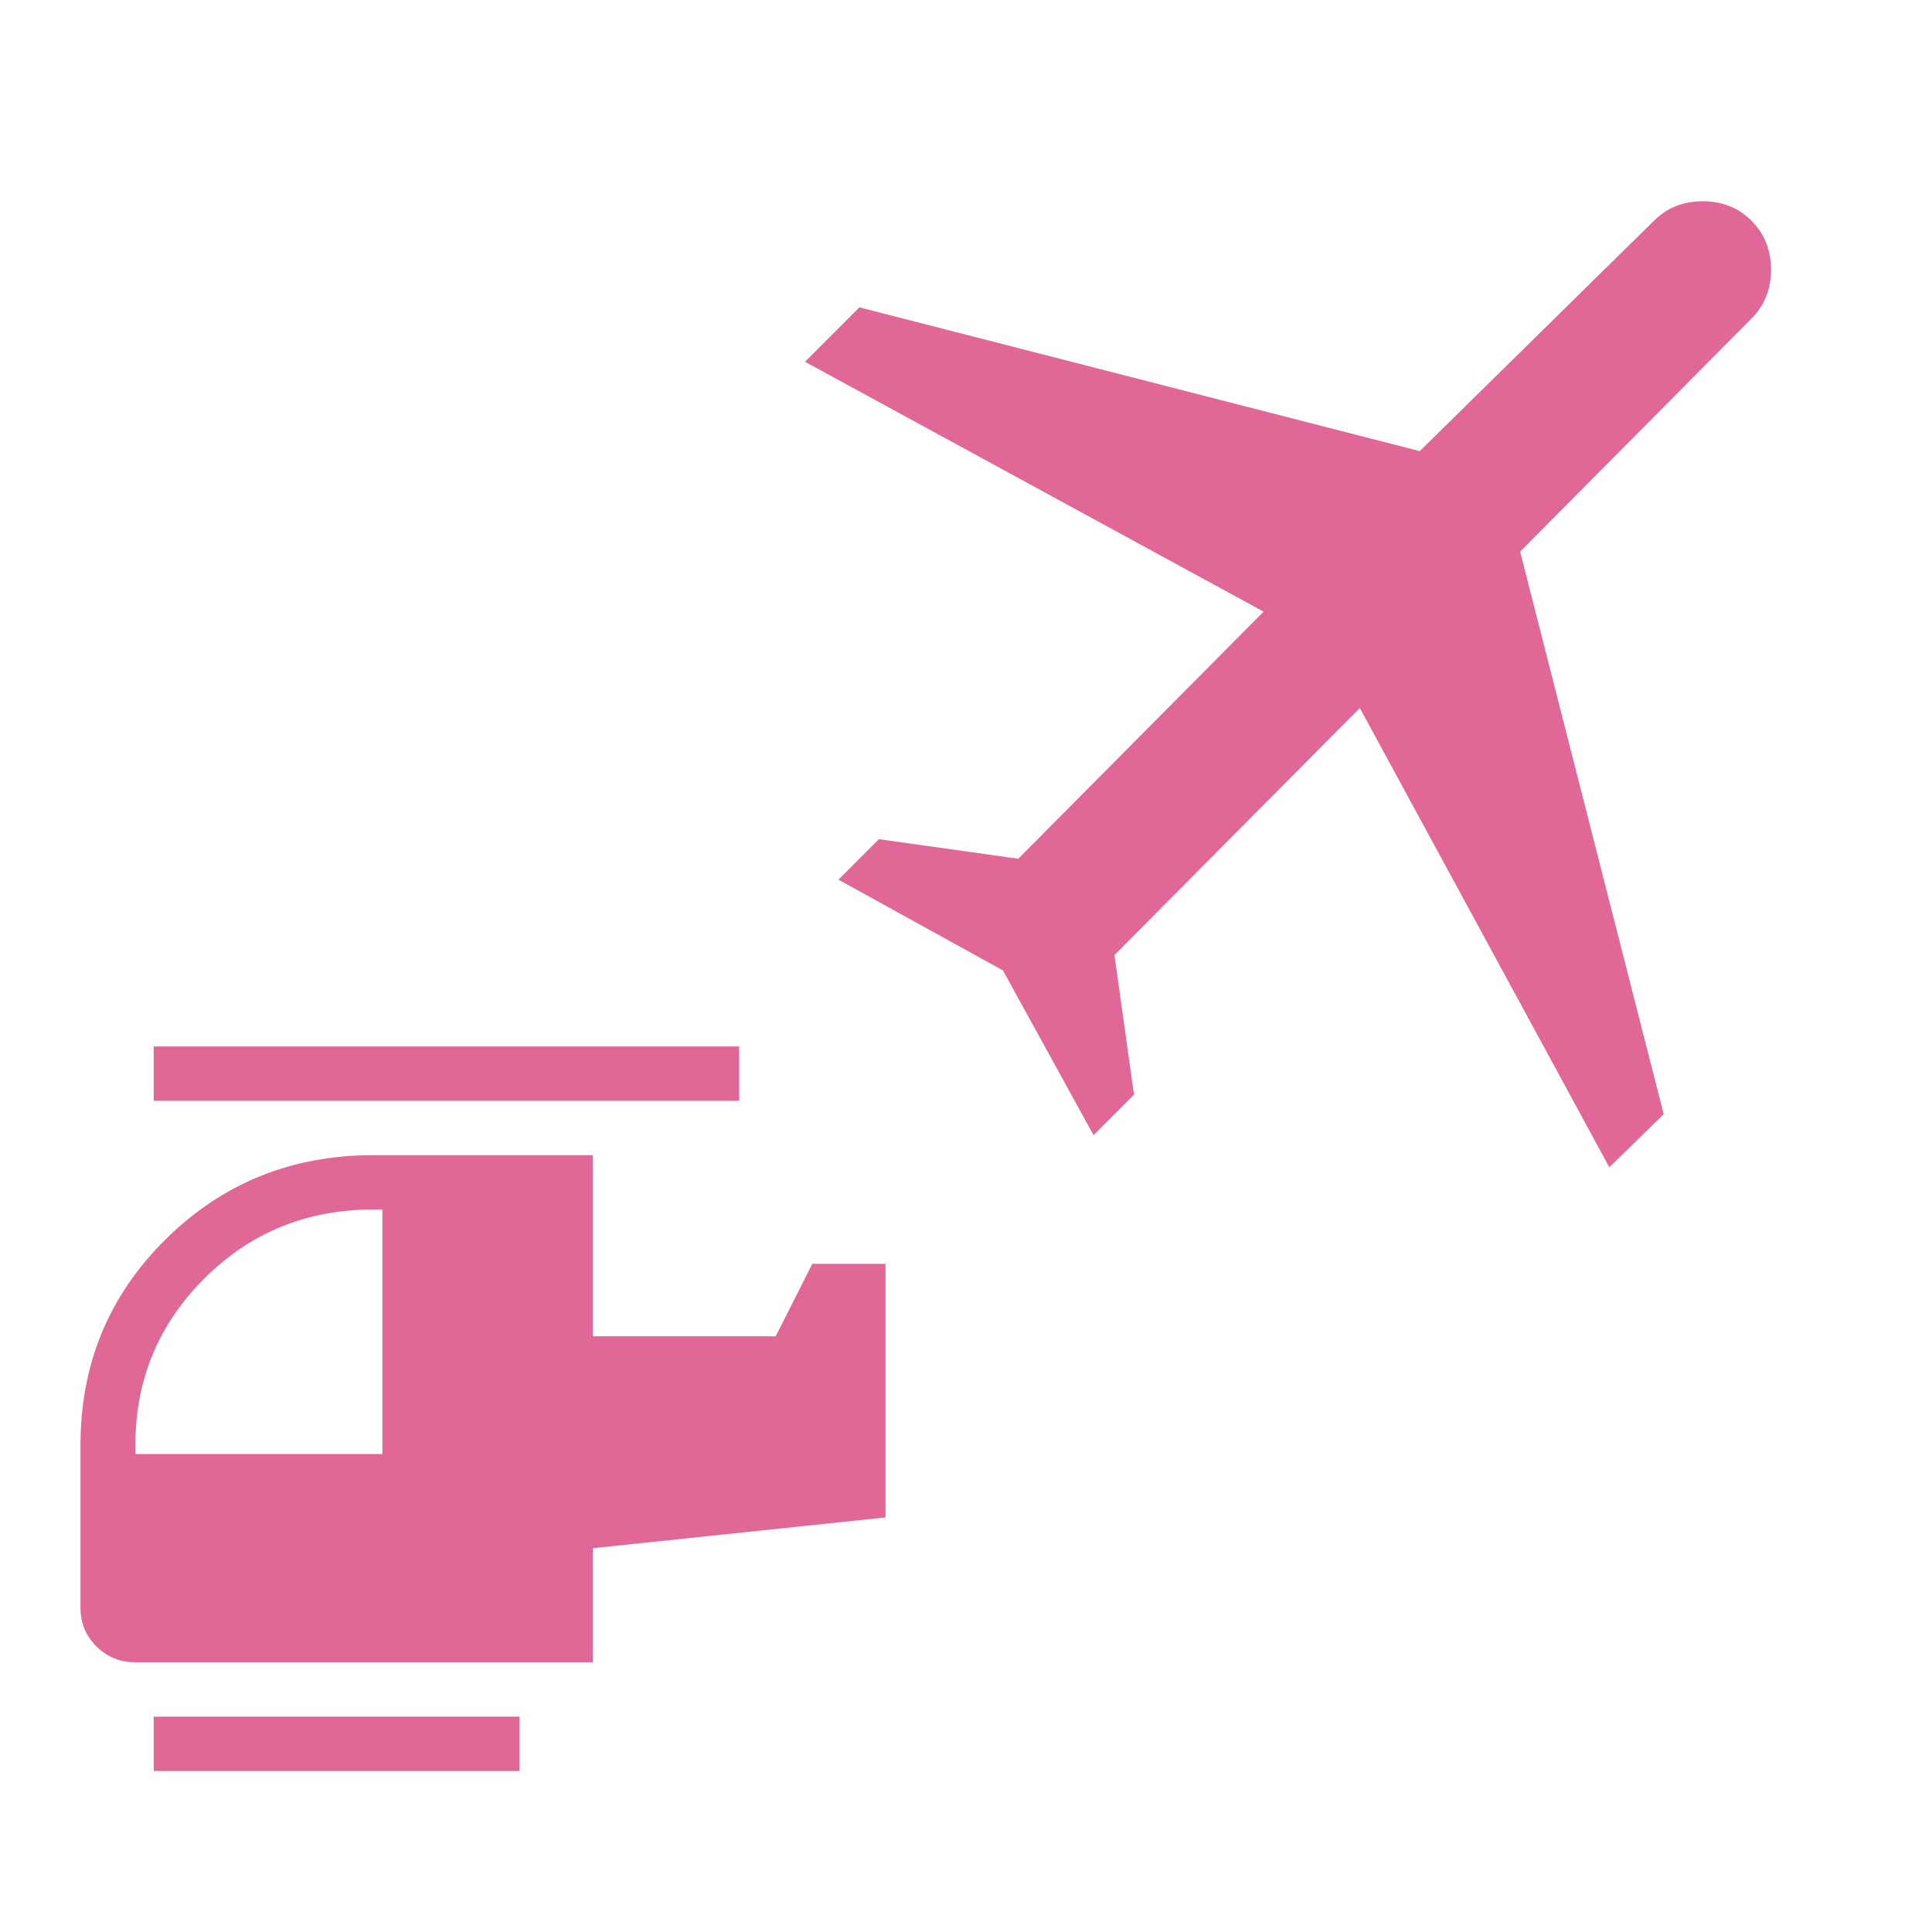
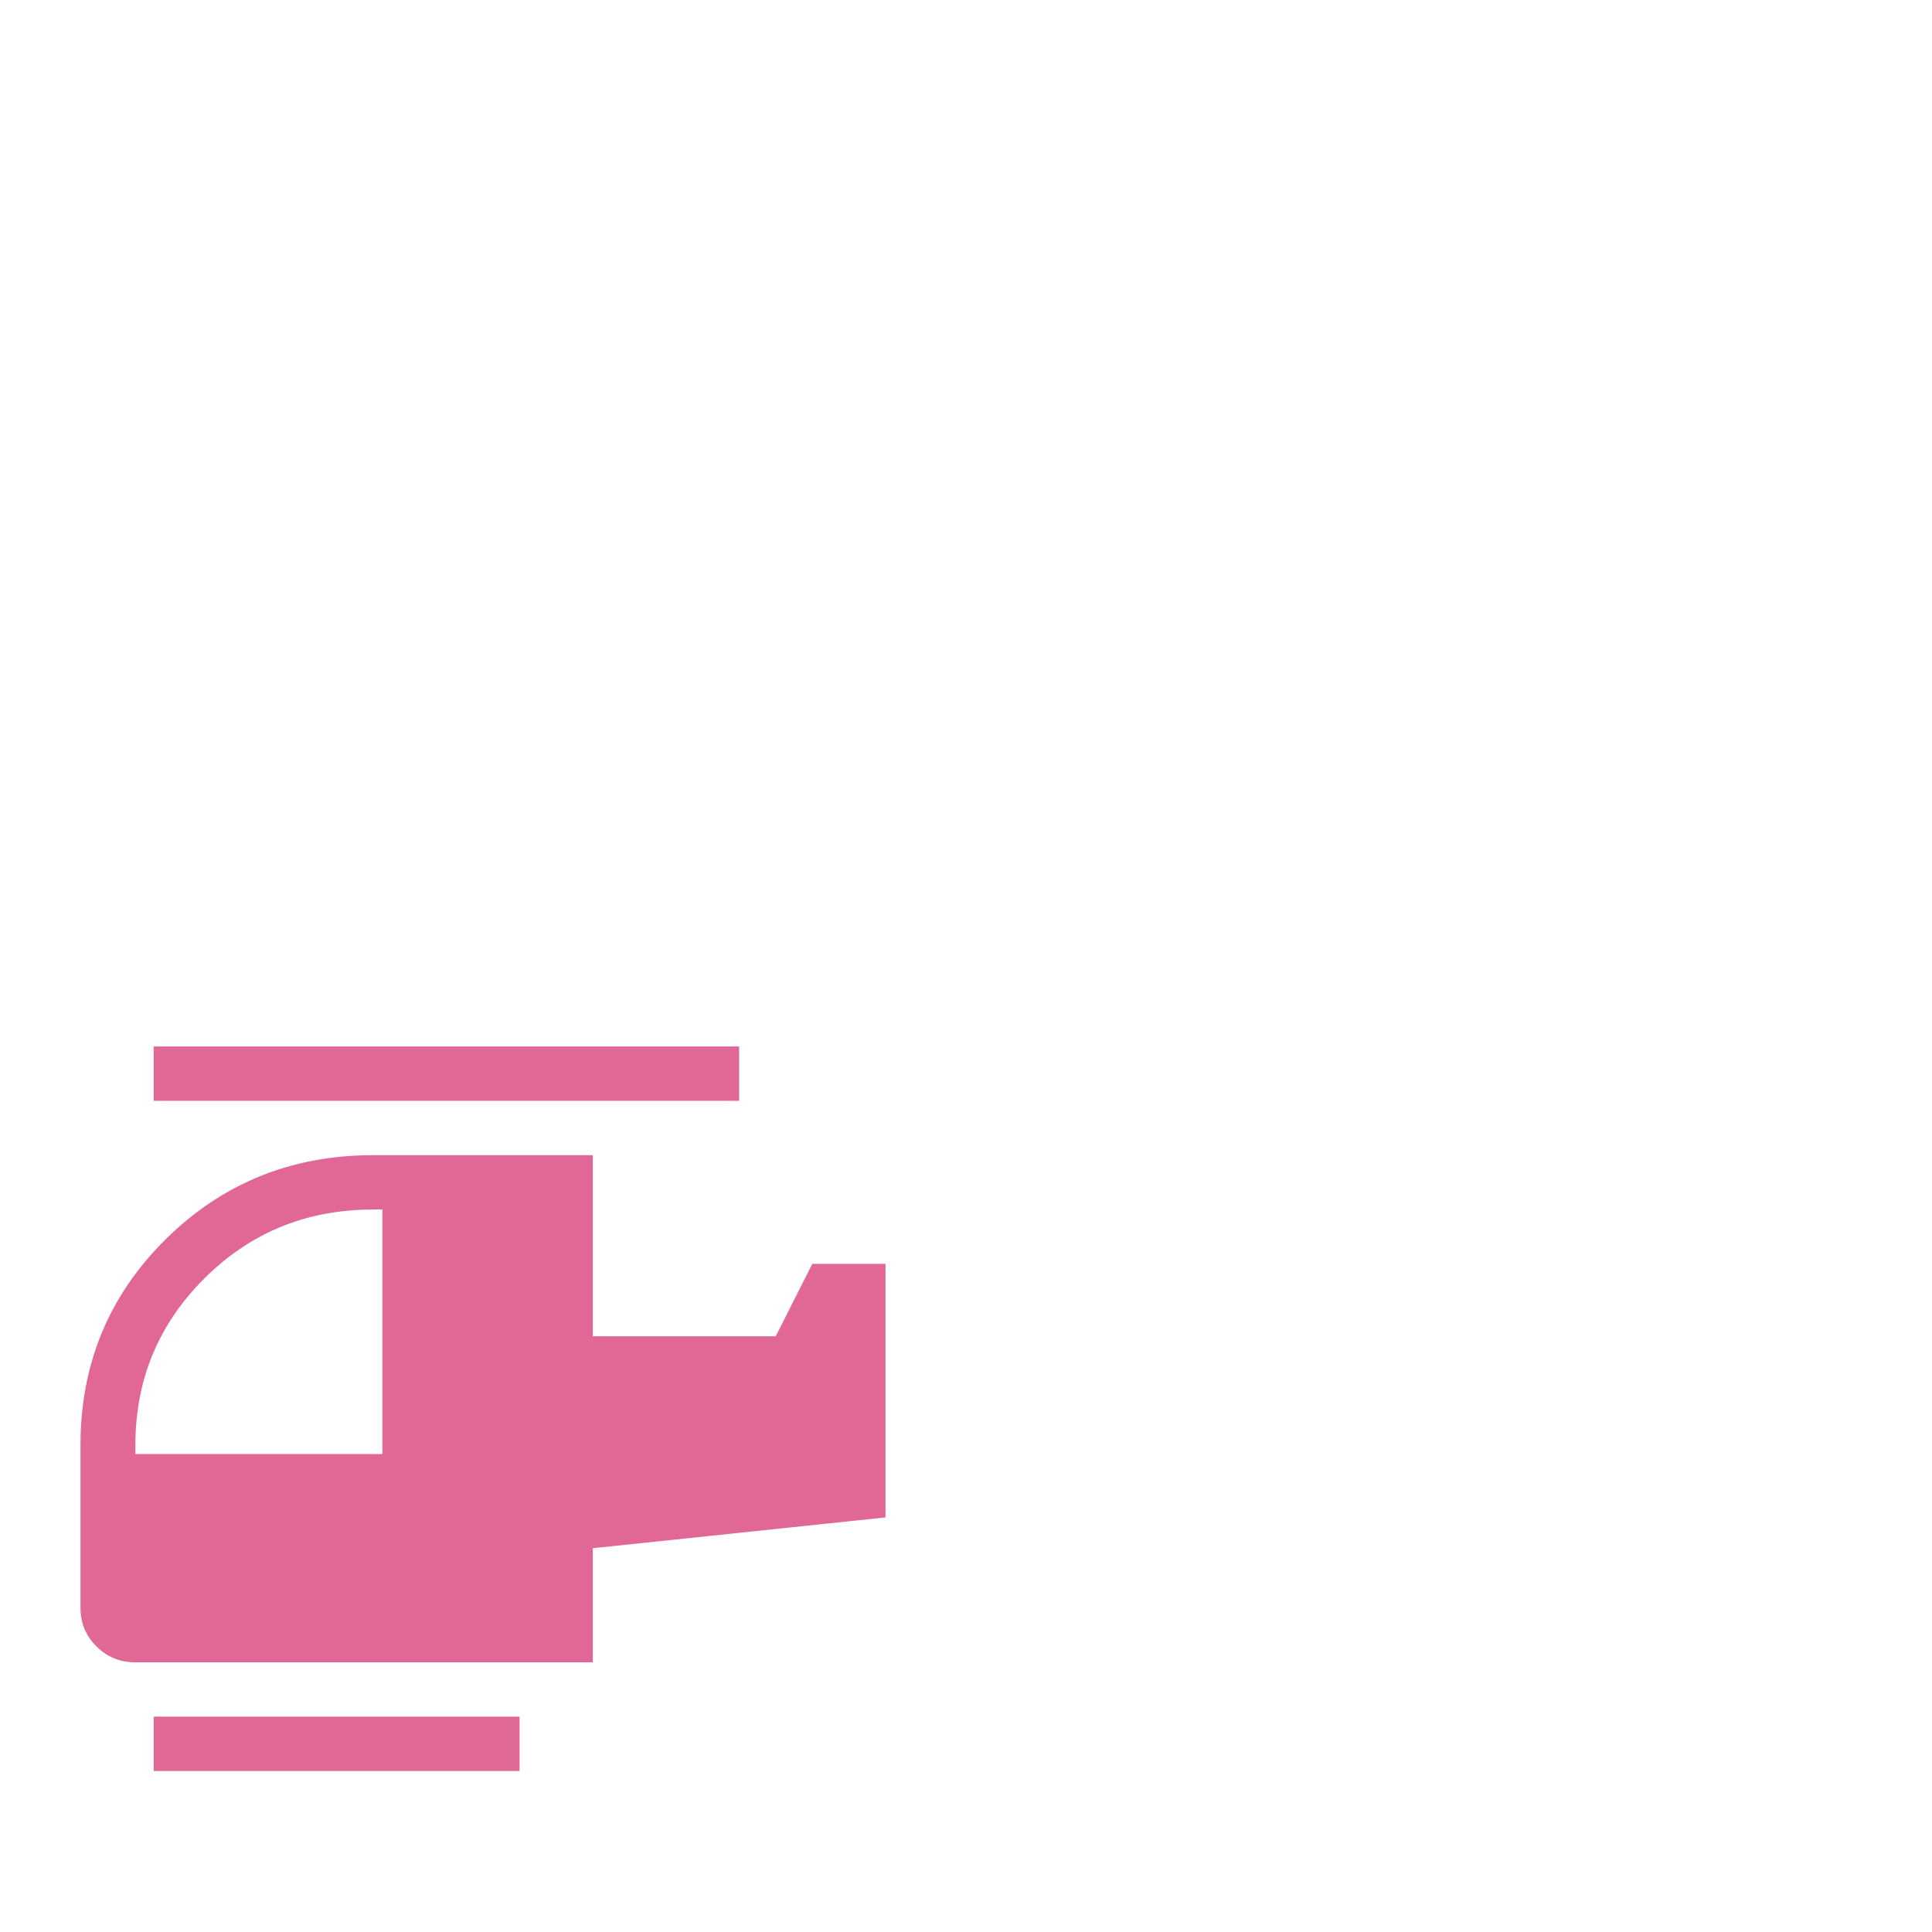
<svg xmlns="http://www.w3.org/2000/svg" width="80" height="80" viewBox="0 0 80 80" fill="none">
-   <path d="M34.719 36.425L36.393 34.749L42.165 35.558L52.323 25.327L33.334 14.98L35.585 12.726L58.788 18.68L68.485 9.142C69.024 8.603 69.697 8.333 70.505 8.333C71.313 8.333 71.987 8.603 72.525 9.142C73.064 9.682 73.334 10.356 73.334 11.165C73.334 11.975 73.064 12.649 72.525 13.188L62.944 22.842L68.889 46.136L66.638 48.333L56.306 29.316L46.147 39.547L46.955 45.327L45.282 47.004L41.53 40.183L34.719 36.425Z" fill="#E06796" />
  <path d="M15.834 60.208V50.083H15.455C12.702 50.083 10.373 51.033 8.466 52.933C6.56 54.833 5.606 57.133 5.606 59.833V60.208H15.834ZM21.515 73.333H6.364V71.083H21.515V73.333ZM24.546 68.833H5.606C4.975 68.833 4.438 68.614 3.996 68.177C3.554 67.739 3.333 67.208 3.333 66.583V59.833C3.333 56.483 4.508 53.645 6.856 51.321C9.205 48.995 12.071 47.833 15.455 47.833H24.546V55.333H32.121L33.636 52.333H36.667V62.833L24.546 64.108V68.833ZM30.606 45.583H6.364V43.333H30.606V45.583Z" fill="#E06796" />
</svg>